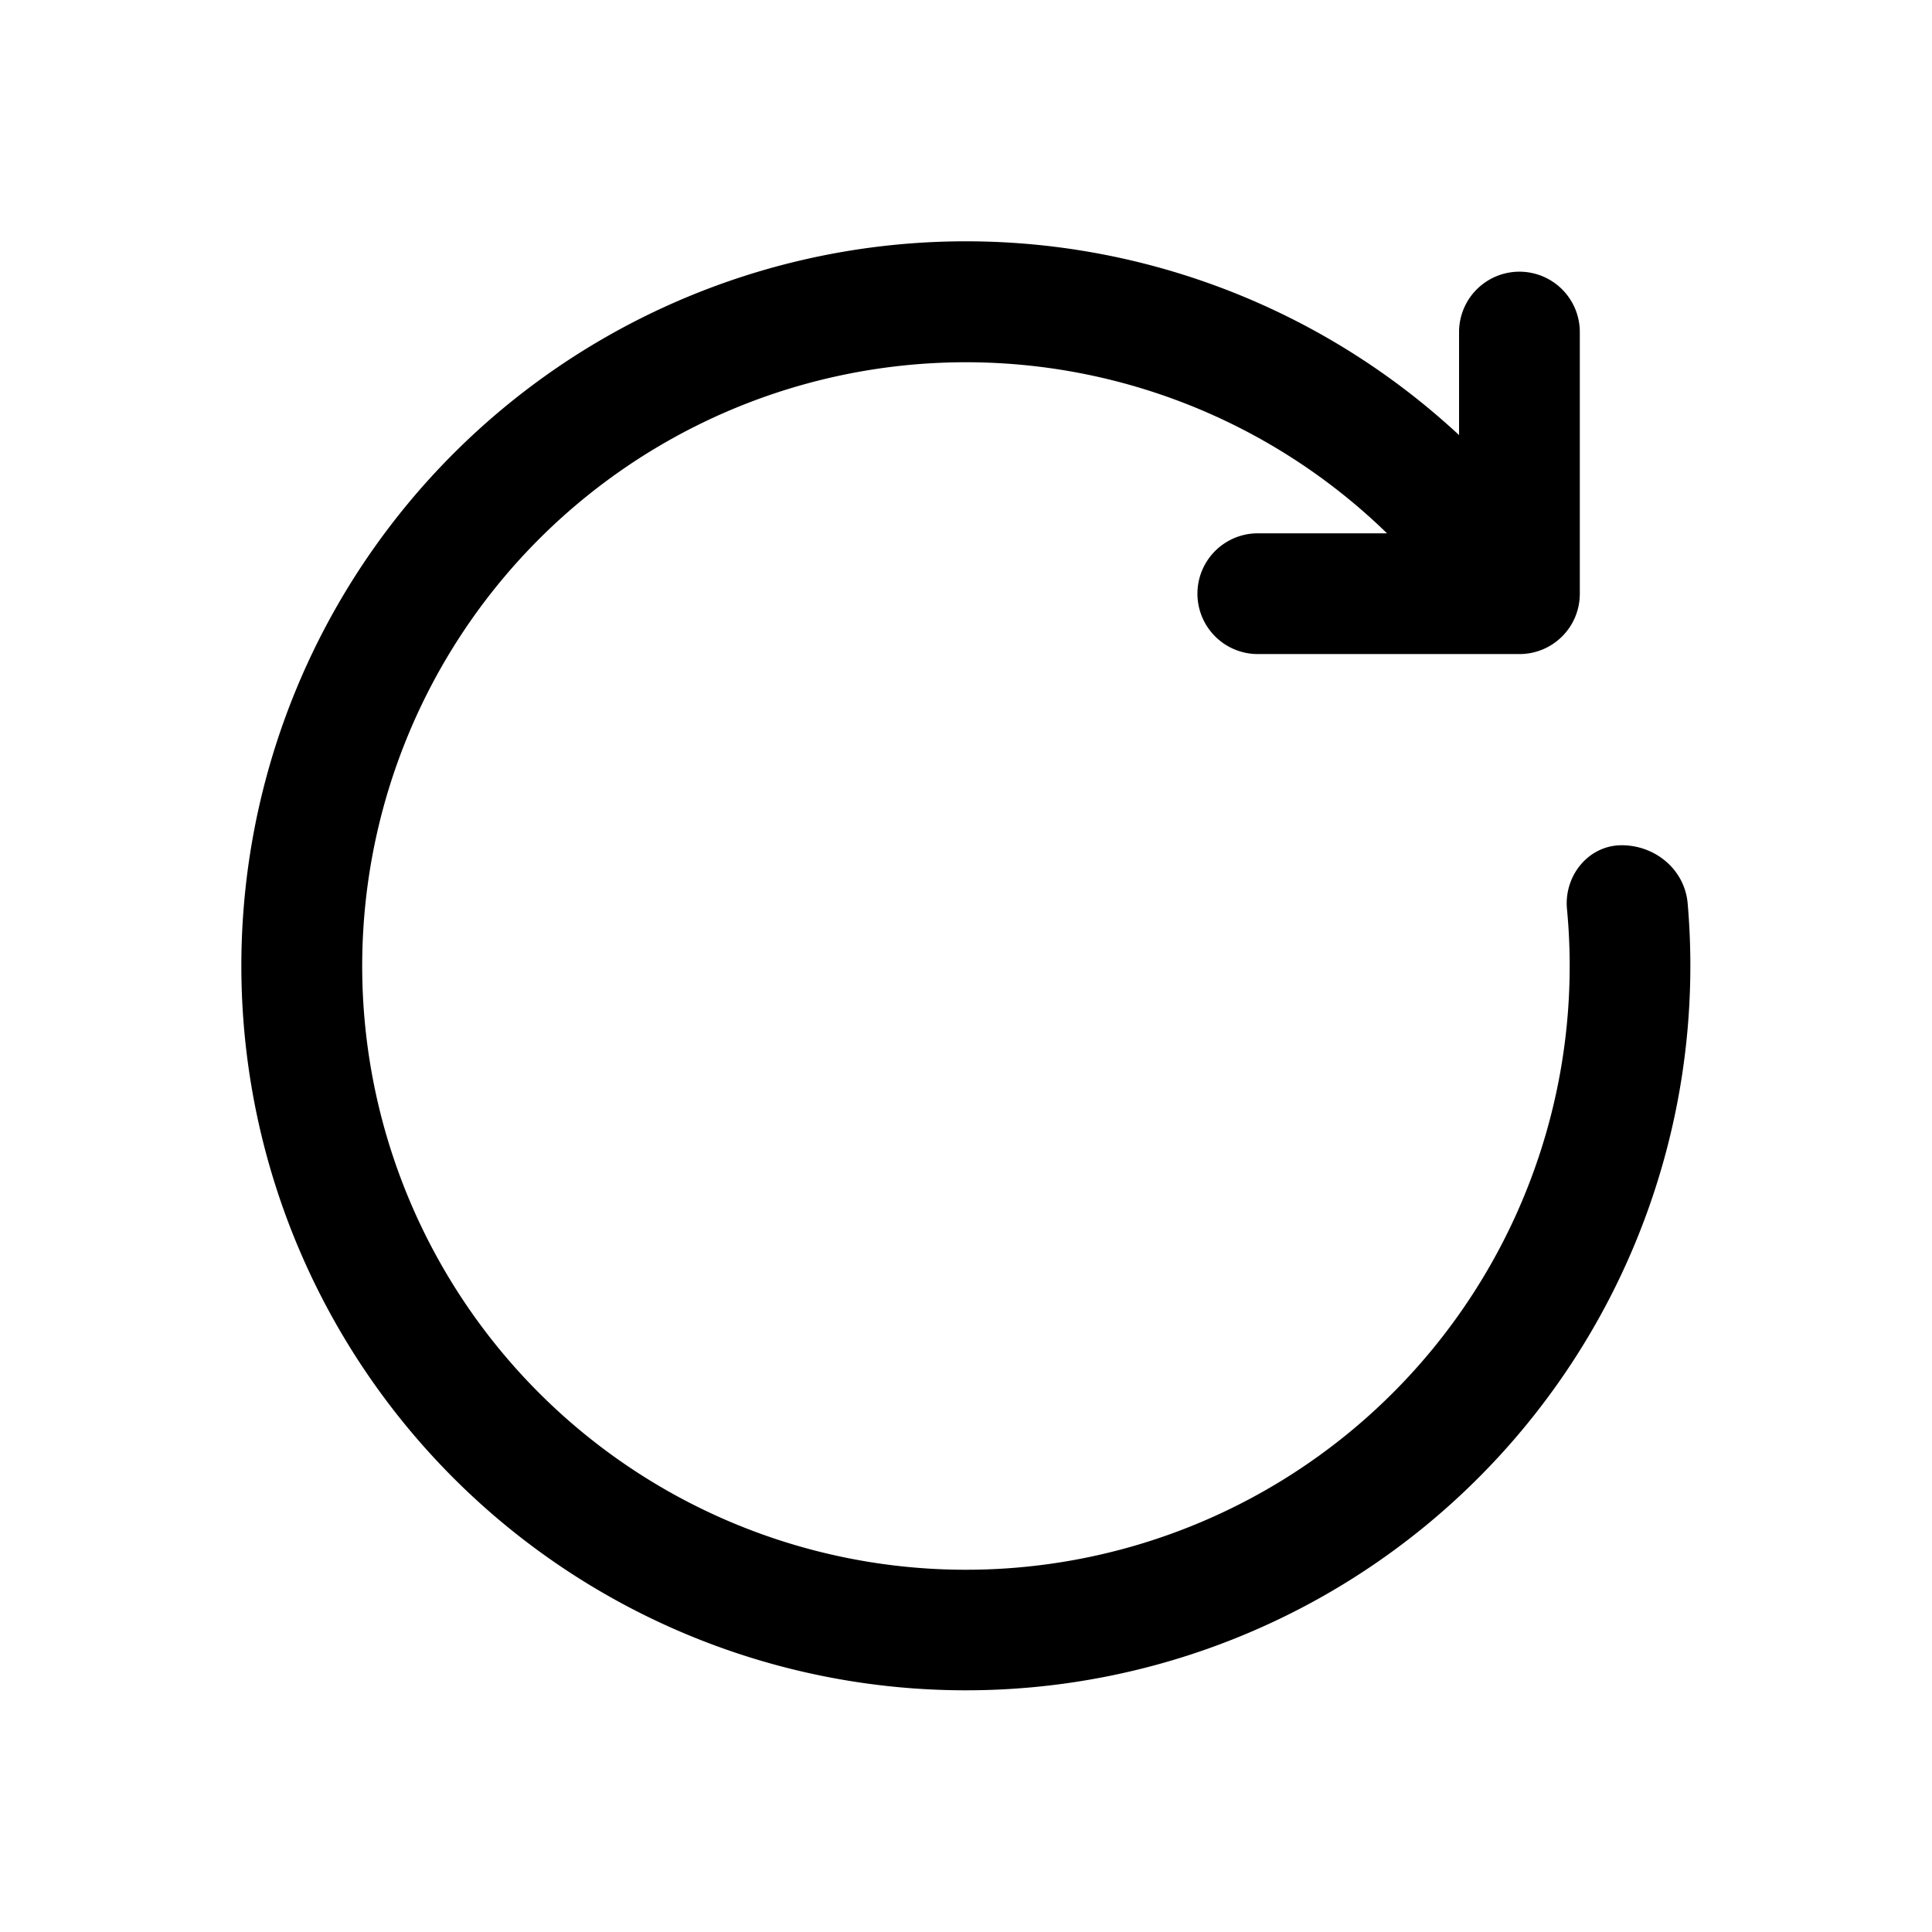
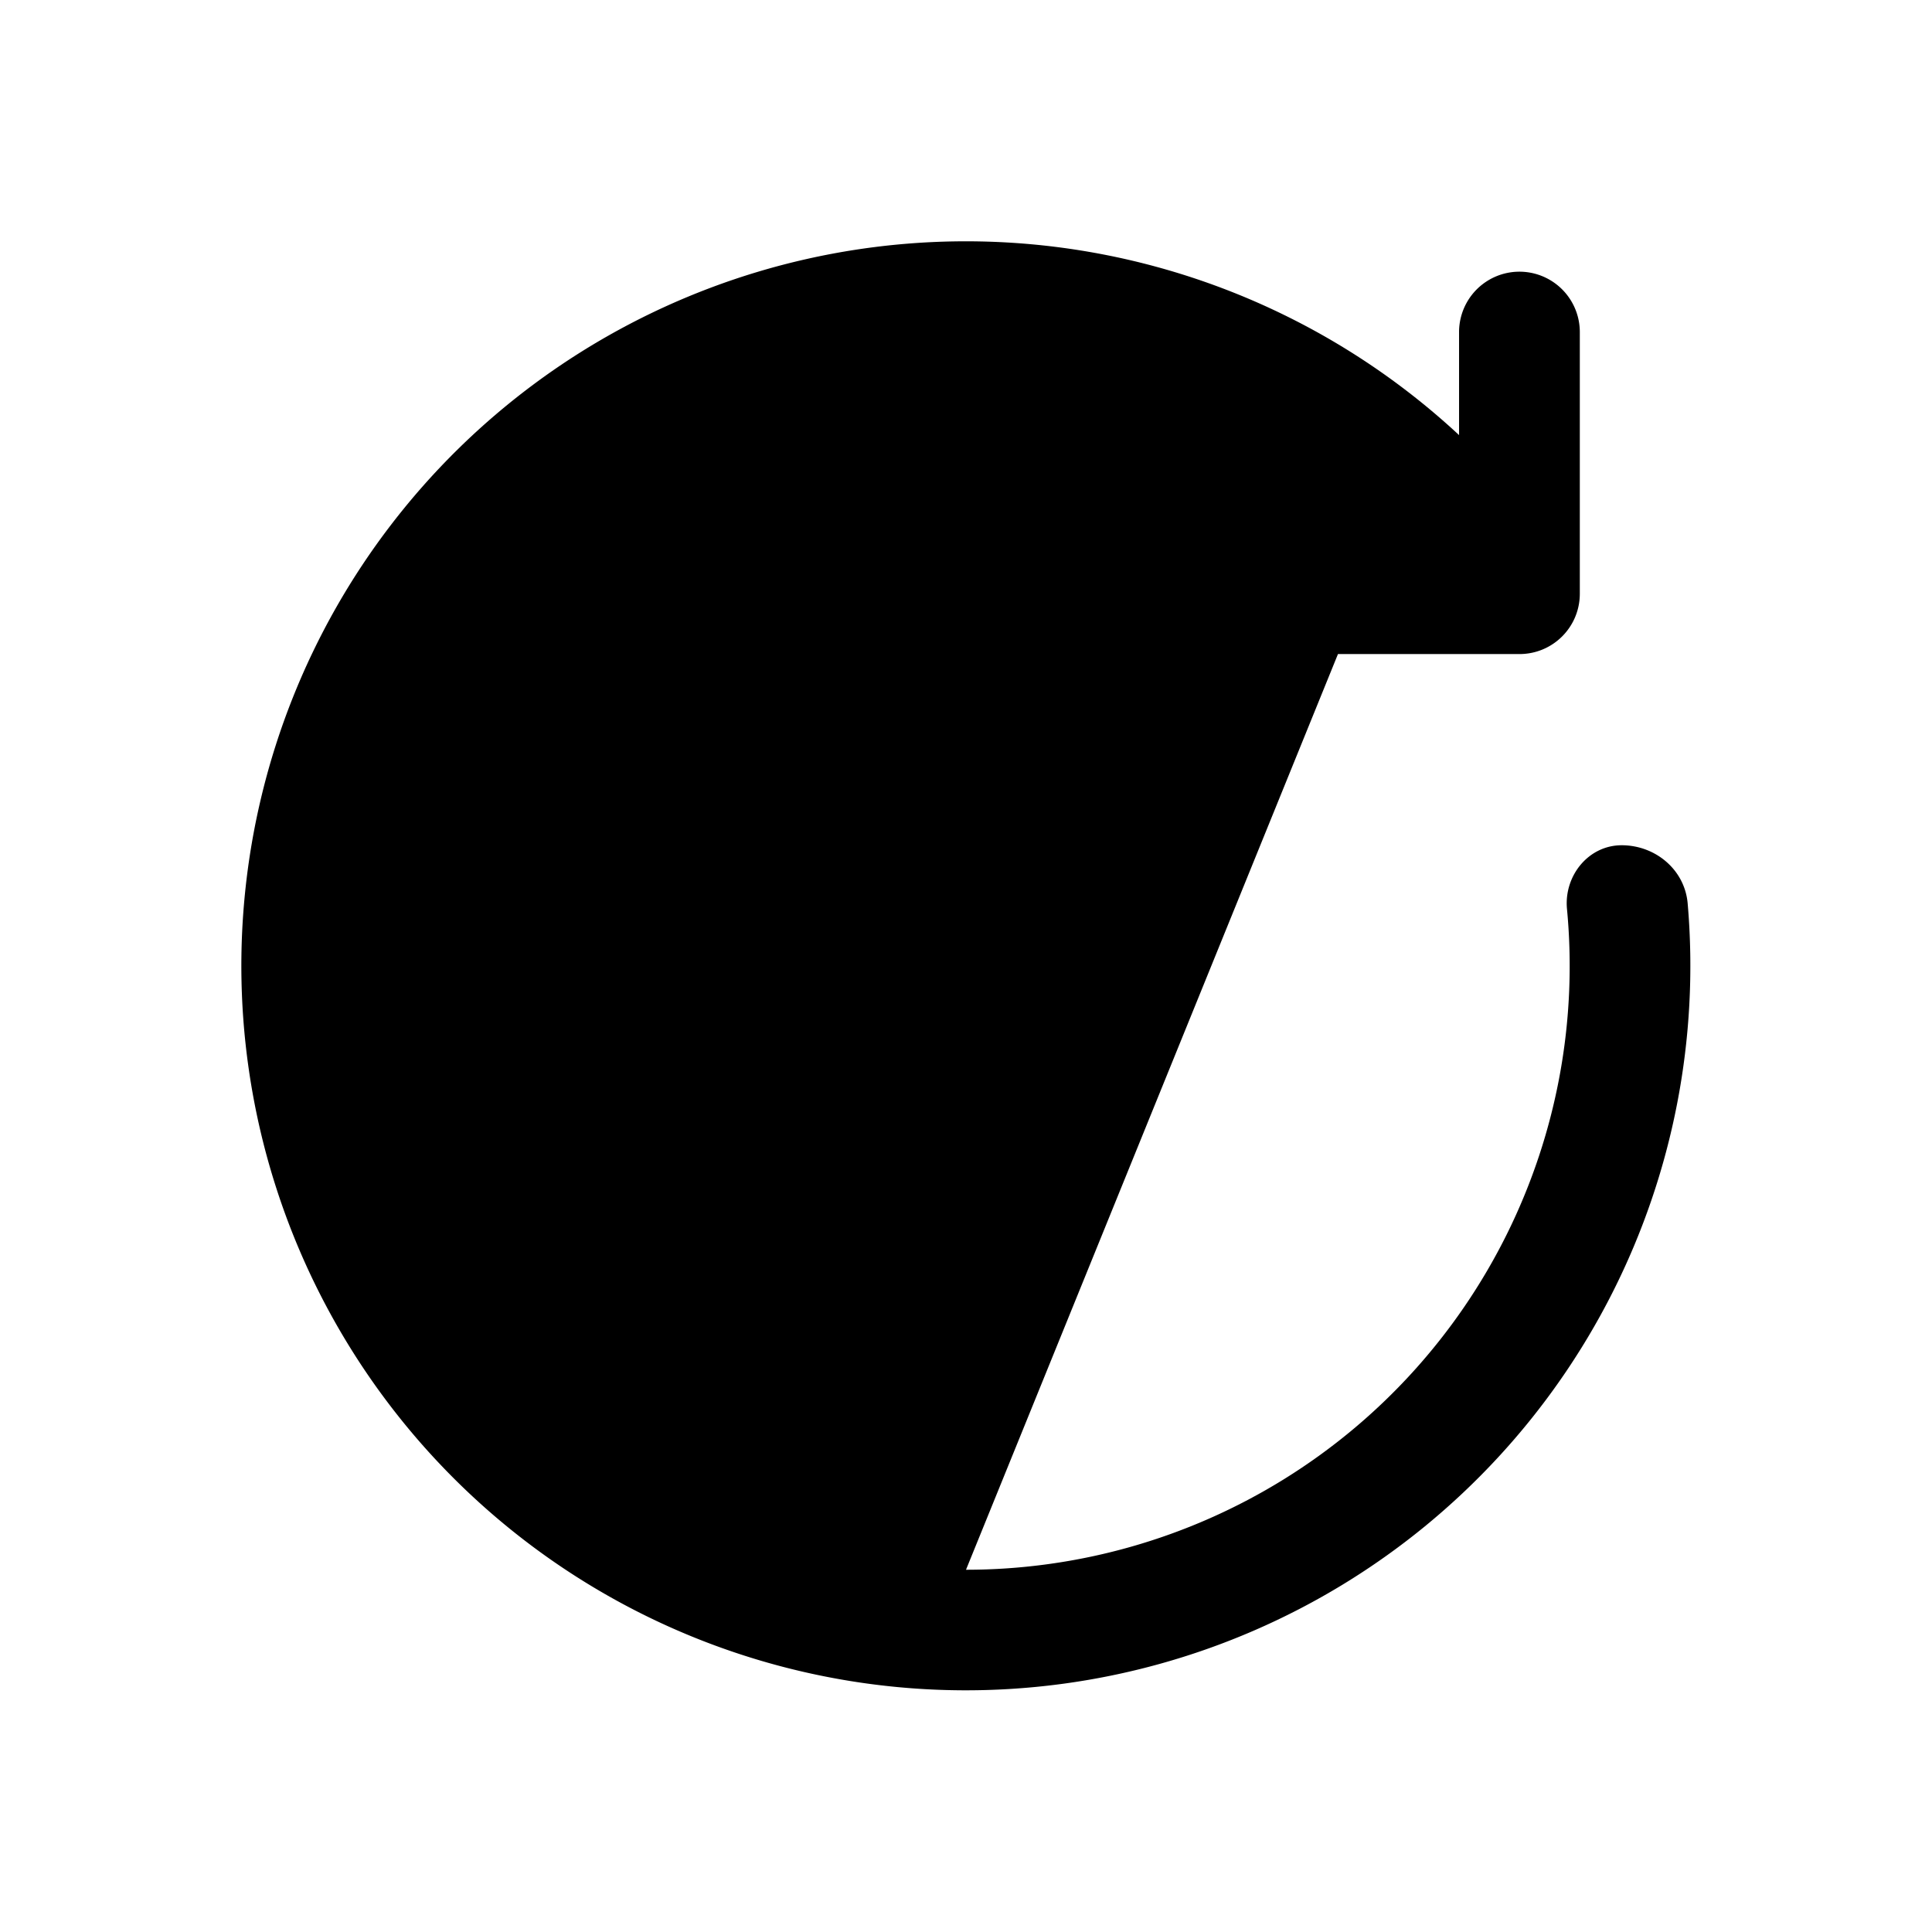
<svg fill="currentColor" viewBox="0 0 48 48">
-   <path d="M24 39a15 15 0 0 0 14.93-16.43c-.07-.82.54-1.57 1.36-1.57.84 0 1.57.61 1.64 1.45a18 18 0 1 1-5.68-11.64V8.25a1.5 1.5 0 0 1 3 0v6.5c0 .83-.67 1.5-1.5 1.5h-6.5a1.5 1.5 0 0 1 0-3h3.21A15 15 0 1 0 24 39Z" />
+   <path d="M24 39a15 15 0 0 0 14.93-16.43c-.07-.82.54-1.57 1.36-1.57.84 0 1.57.61 1.64 1.45a18 18 0 1 1-5.68-11.64V8.25a1.5 1.5 0 0 1 3 0v6.5c0 .83-.67 1.5-1.5 1.5h-6.5a1.5 1.5 0 0 1 0-3h3.21Z" />
</svg>